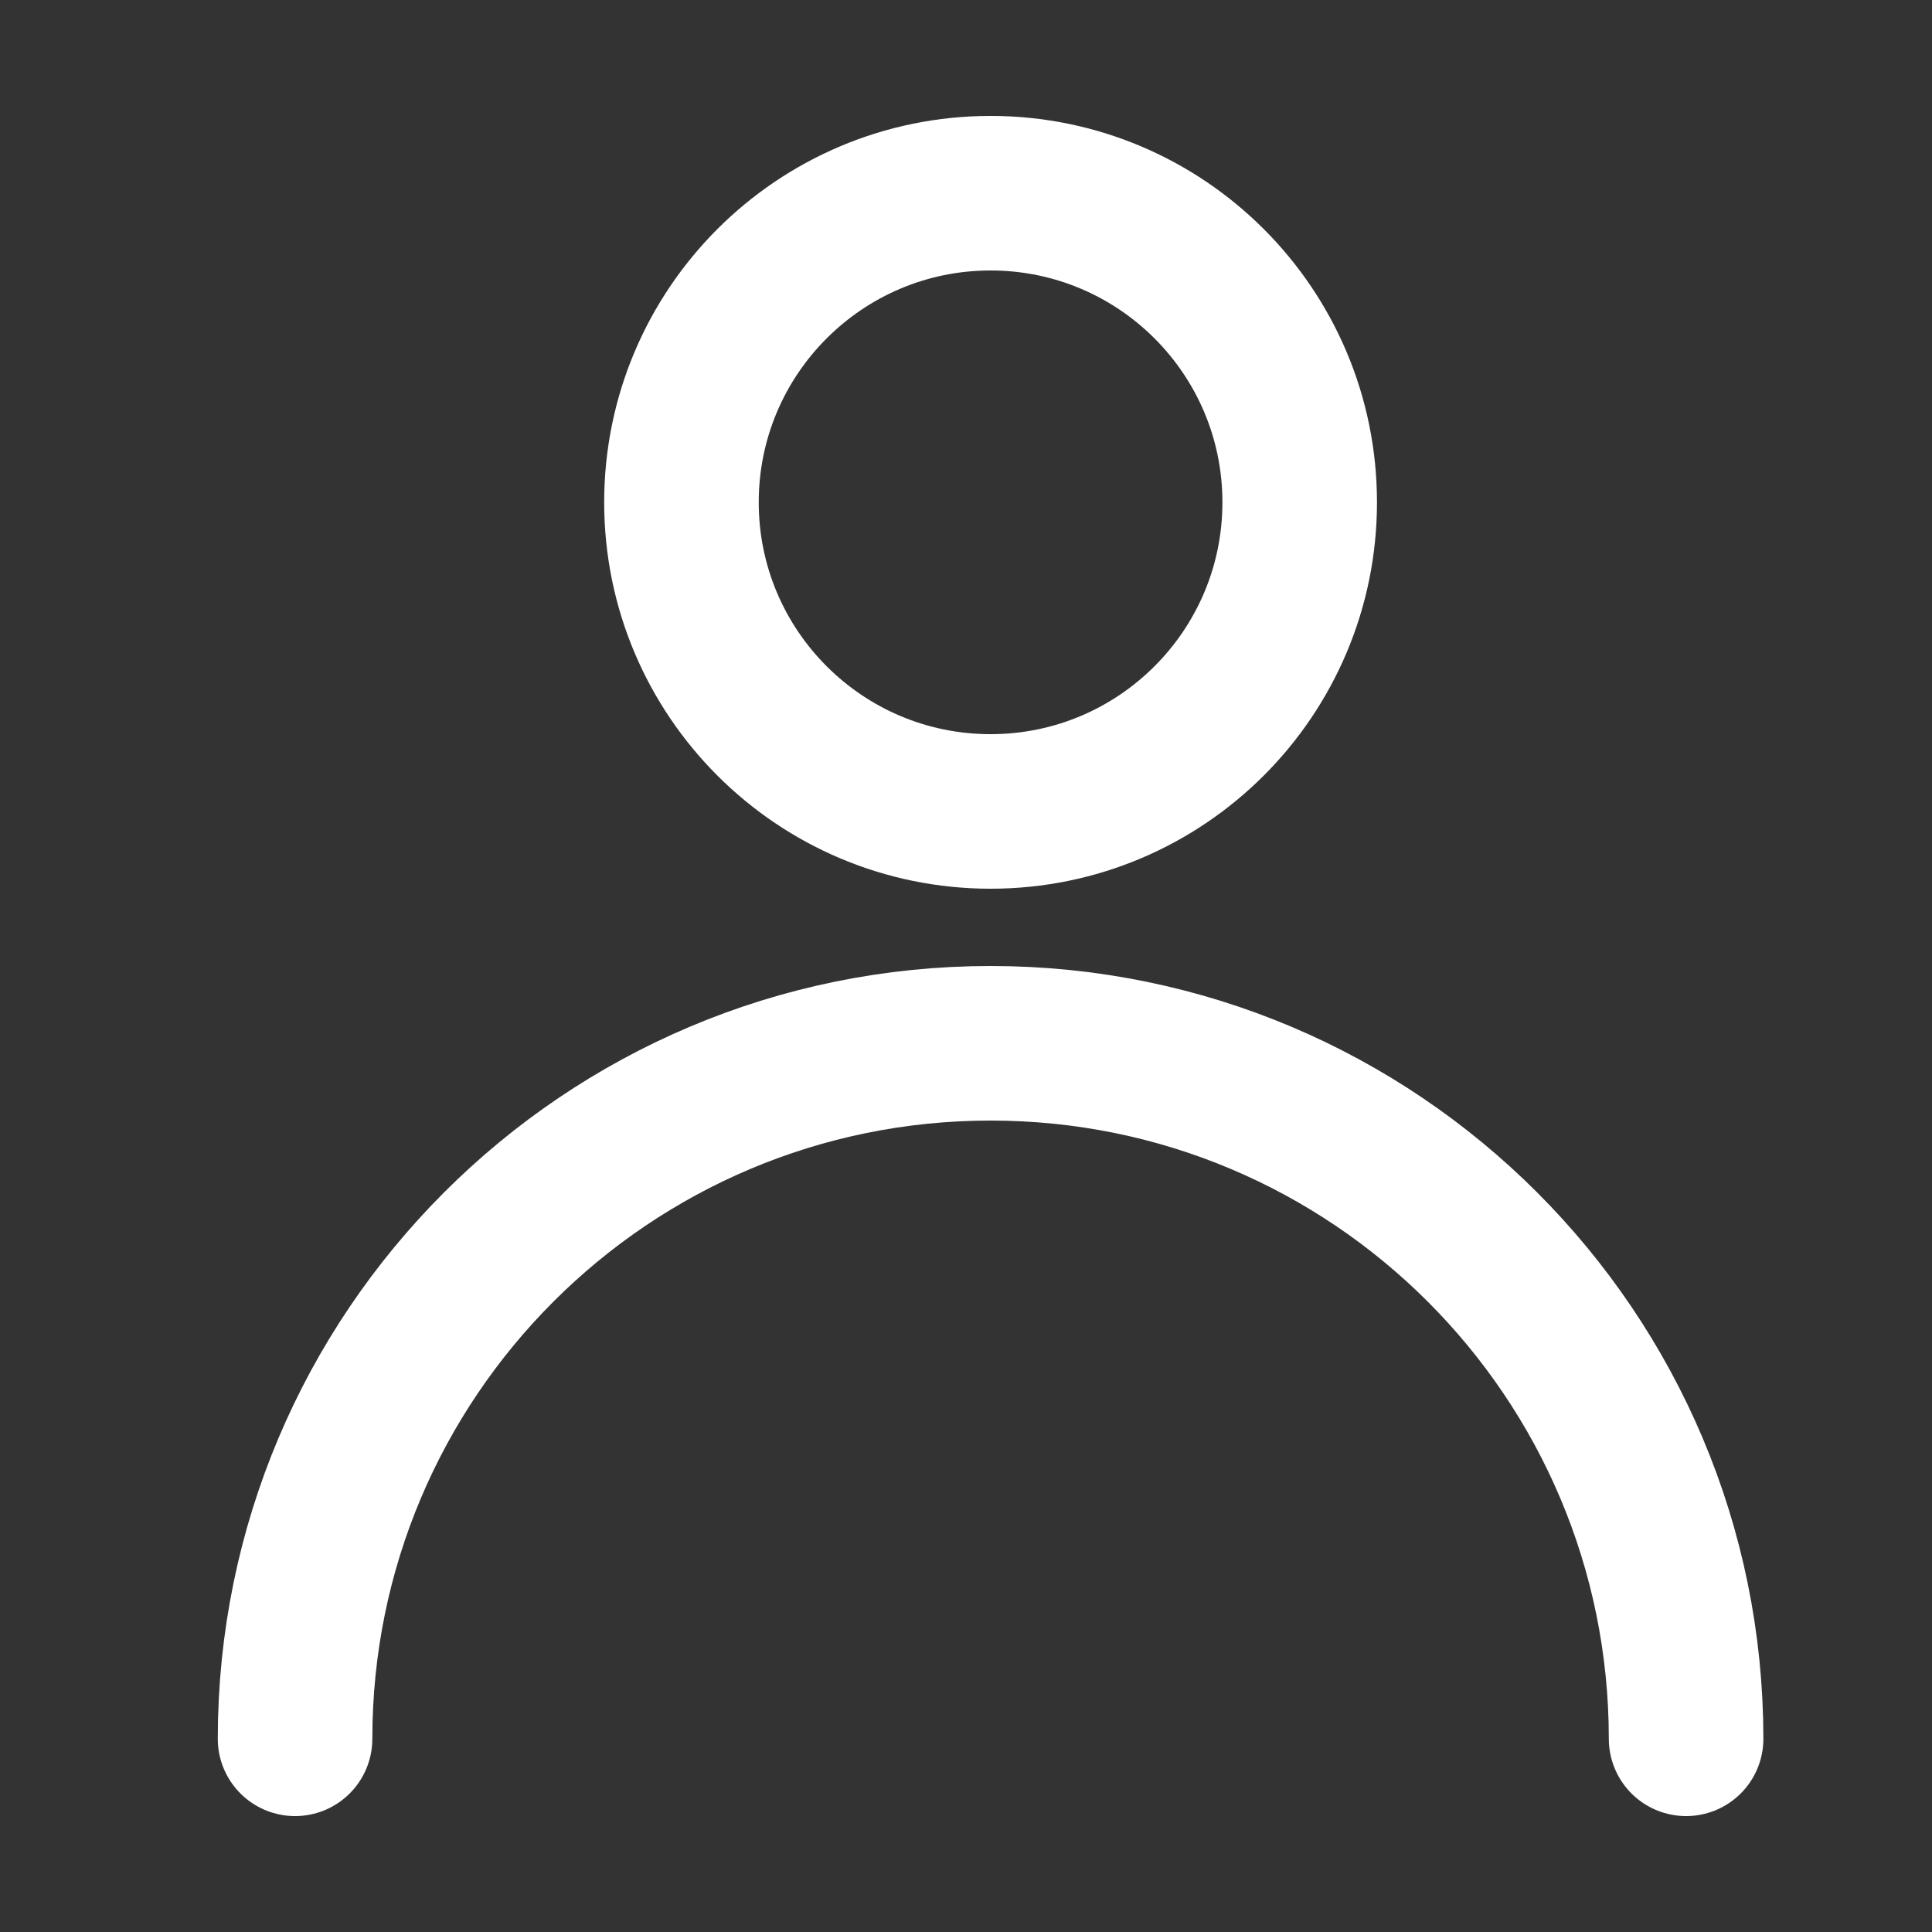
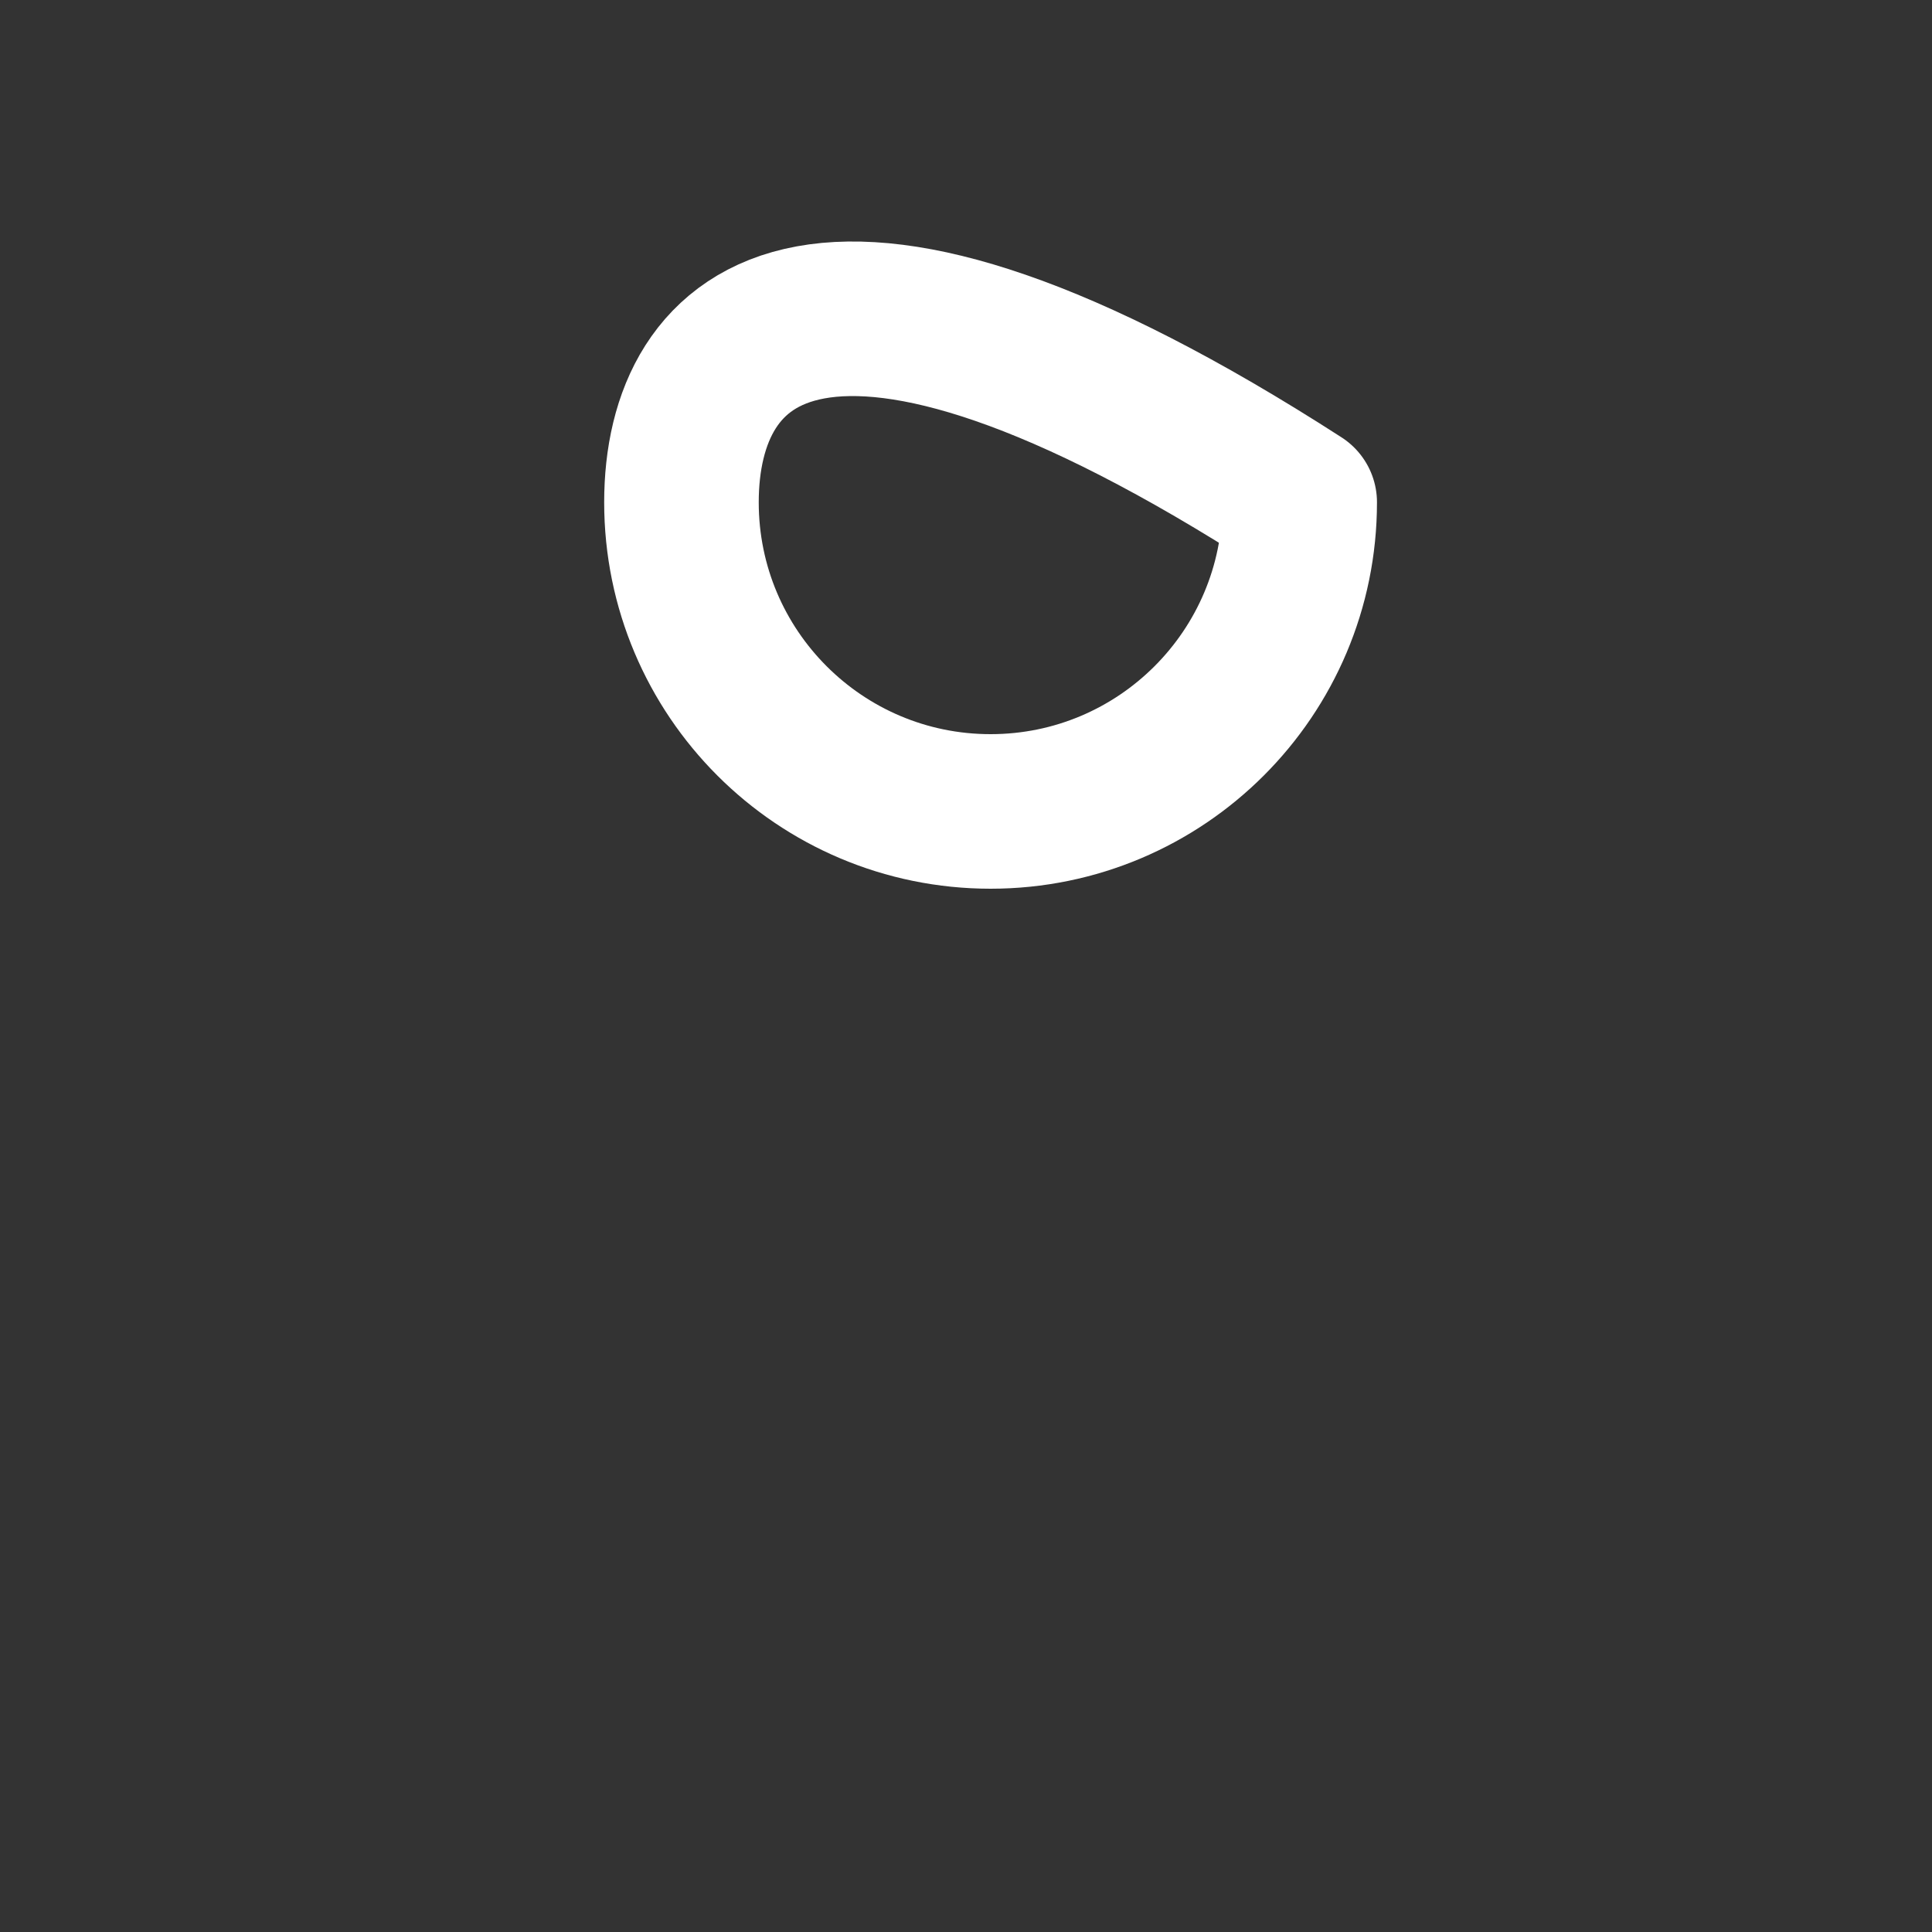
<svg xmlns="http://www.w3.org/2000/svg" width="25" height="25" viewBox="0 0 25 25" fill="none">
  <rect x="0" y="0" width="25" height="25" fill="#333333" stroke="none" />
-   <path d="M12.818 10.5C15.027 10.5 16.818 8.709 16.818 6.5C16.818 4.291 15.027 2.5 12.818 2.5C10.609 2.5 8.818 4.291 8.818 6.5C8.818 8.709 10.609 10.5 12.818 10.5Z" stroke="white" stroke-width="2" stroke-linecap="round" stroke-linejoin="round" />
-   <path d="M21.818 22.5C21.818 17.529 17.789 13.5 12.818 13.5C7.848 13.5 3.818 17.529 3.818 22.5" stroke="white" stroke-width="2" stroke-linecap="round" stroke-linejoin="round" />
+   <path d="M12.818 10.5C15.027 10.5 16.818 8.709 16.818 6.5C10.609 2.5 8.818 4.291 8.818 6.5C8.818 8.709 10.609 10.5 12.818 10.5Z" stroke="white" stroke-width="2" stroke-linecap="round" stroke-linejoin="round" />
</svg>